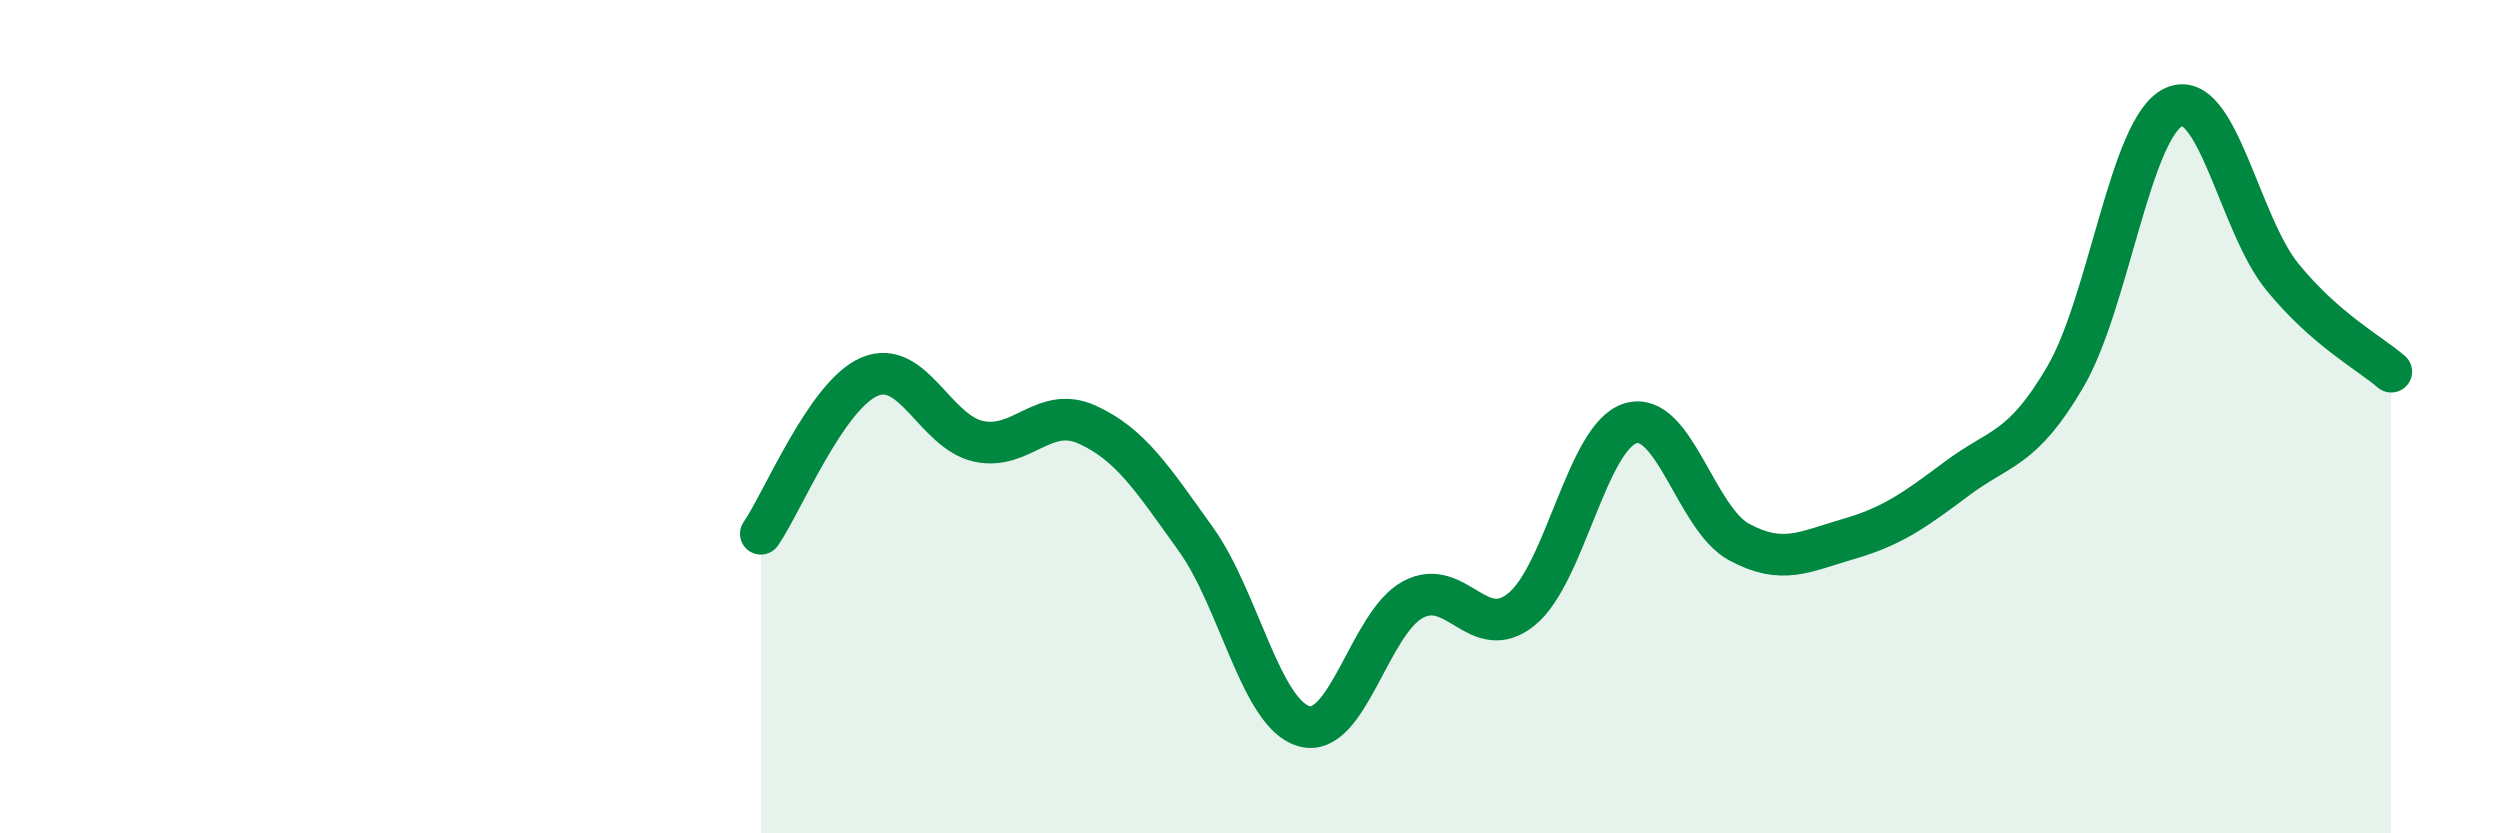
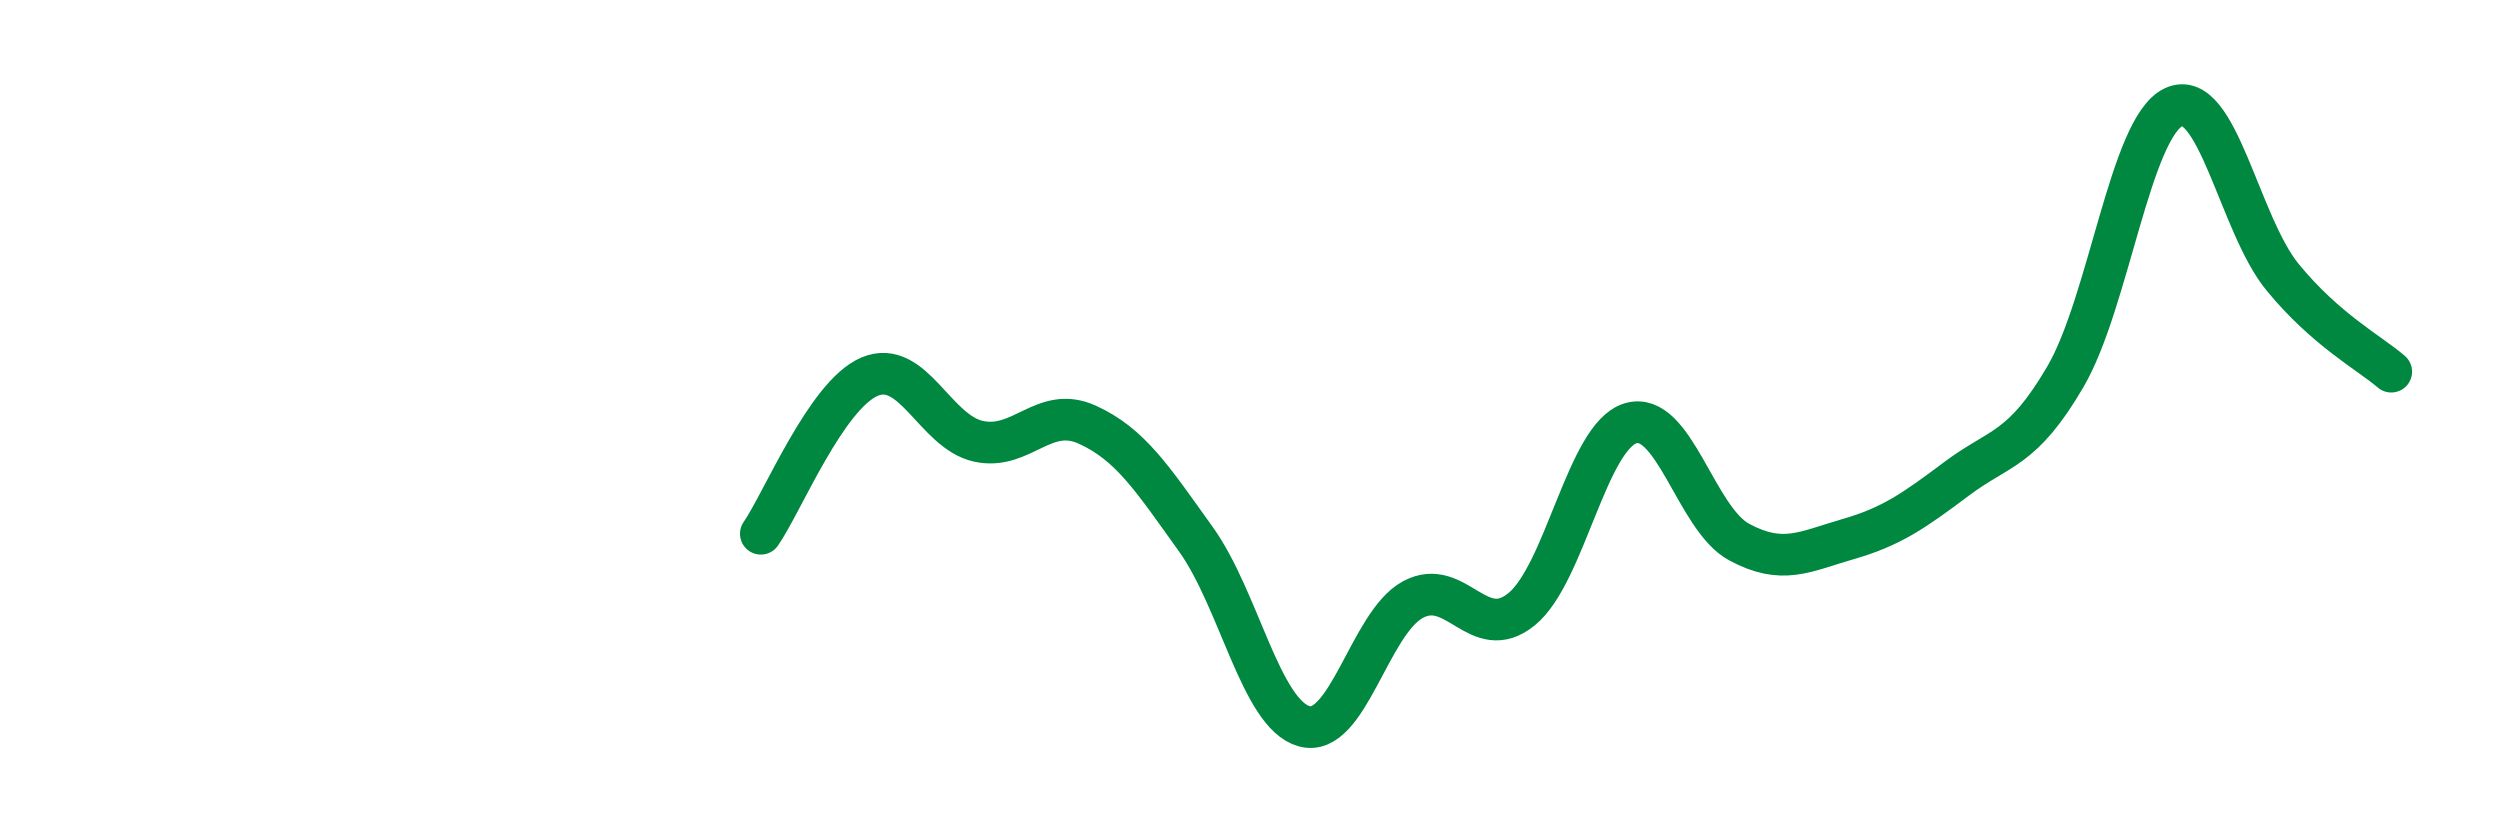
<svg xmlns="http://www.w3.org/2000/svg" width="60" height="20" viewBox="0 0 60 20">
-   <path d="M 18.26,12.81 C 18.78,12.06 19.83,9.48 20.87,9.04 C 21.91,8.6 22.44,10.36 23.48,10.59 C 24.52,10.82 25.05,9.72 26.09,10.19 C 27.13,10.66 27.66,11.49 28.7,12.94 C 29.74,14.39 30.26,17.14 31.3,17.43 C 32.34,17.72 32.87,14.95 33.91,14.39 C 34.95,13.83 35.48,15.47 36.52,14.62 C 37.56,13.77 38.09,10.48 39.13,10.16 C 40.17,9.84 40.7,12.45 41.74,13.01 C 42.78,13.57 43.31,13.24 44.35,12.94 C 45.39,12.64 45.92,12.27 46.96,11.49 C 48,10.71 48.53,10.82 49.57,9.04 C 50.61,7.26 51.13,3.05 52.17,2.57 C 53.21,2.09 53.74,5.38 54.78,6.65 C 55.82,7.92 56.87,8.47 57.39,8.92L57.39 20L18.26 20Z" fill="#008740" opacity="0.1" stroke-linecap="round" stroke-linejoin="round" />
  <path d="M 18.26,12.81 C 18.78,12.06 19.83,9.48 20.87,9.04 C 21.91,8.6 22.44,10.36 23.48,10.59 C 24.52,10.82 25.05,9.72 26.09,10.19 C 27.13,10.66 27.66,11.49 28.7,12.94 C 29.74,14.39 30.26,17.14 31.3,17.43 C 32.34,17.72 32.87,14.95 33.91,14.39 C 34.95,13.83 35.48,15.47 36.52,14.62 C 37.56,13.77 38.09,10.48 39.13,10.16 C 40.17,9.84 40.7,12.45 41.74,13.01 C 42.78,13.57 43.31,13.24 44.35,12.94 C 45.39,12.64 45.92,12.27 46.96,11.49 C 48,10.71 48.53,10.82 49.57,9.04 C 50.61,7.26 51.13,3.05 52.17,2.57 C 53.21,2.09 53.74,5.38 54.78,6.65 C 55.82,7.92 56.87,8.47 57.39,8.92" stroke="#008740" stroke-width="1" fill="none" stroke-linecap="round" stroke-linejoin="round" />
</svg>